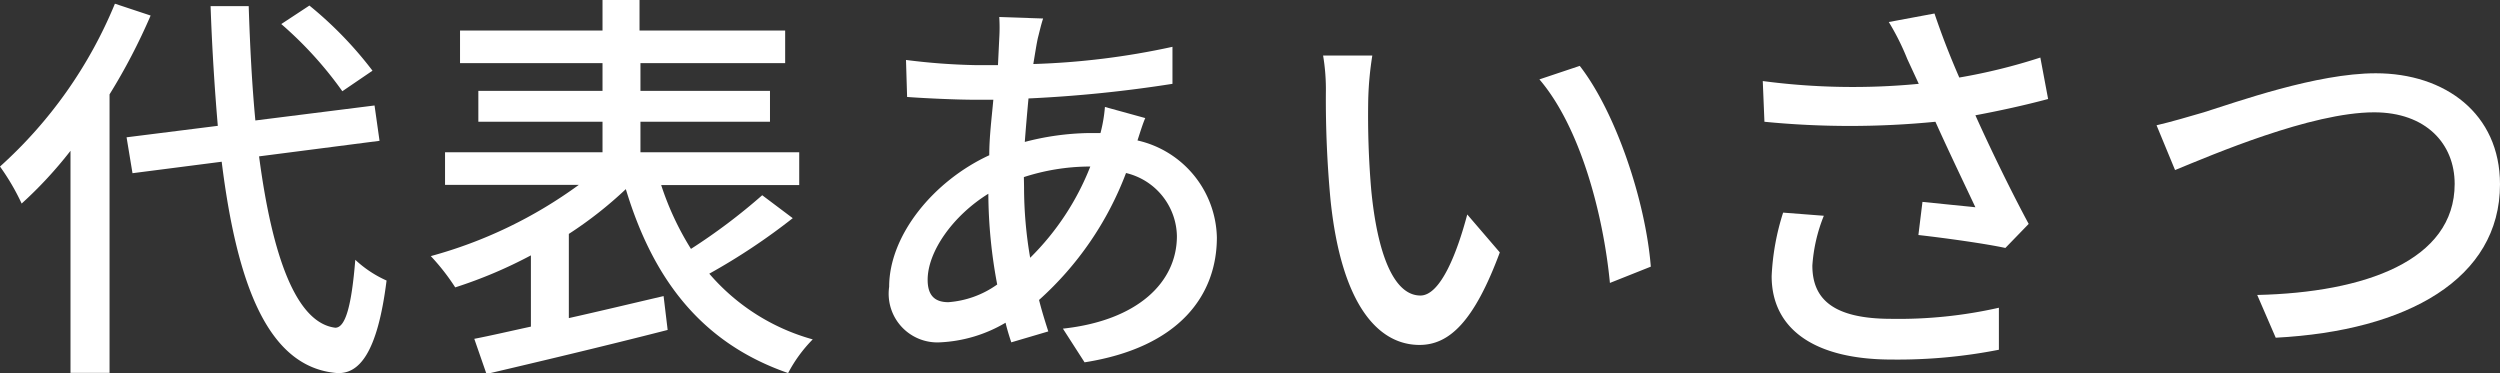
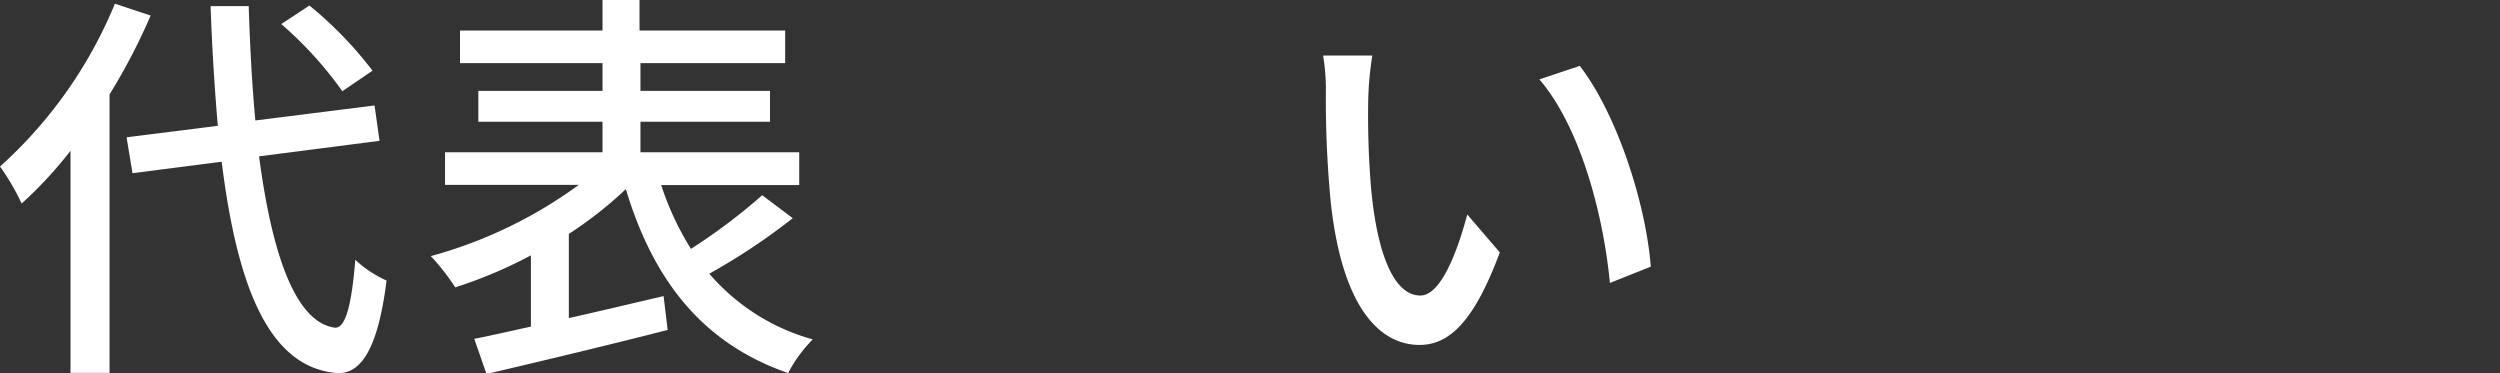
<svg xmlns="http://www.w3.org/2000/svg" viewBox="0 0 135.1 20.18">
  <rect x="0" y="0" width="135.1" height="20.18" fill="#333333" stroke="none" />
  <defs>
    <style>.cls-1{fill:#fff;}</style>
  </defs>
  <title>txt_message_01</title>
  <g id="Layer_2" data-name="Layer 2">
    <g id="レイヤー_1" data-name="レイヤー 1">
      <path class="cls-1" d="M8.14.84A32.54,32.54,0,0,1,5.92,5.1V20.15H3.81v-12A22.35,22.35,0,0,1,1.17,11,12.31,12.31,0,0,0,0,9,24.24,24.24,0,0,0,6.21.2ZM14,8.45c.71,5.39,2,9,4.12,9.26.55,0,.88-1.19,1.08-3.67a6.11,6.11,0,0,0,1.69,1.12c-.5,4-1.52,5.06-2.68,5-3.68-.3-5.39-4.66-6.23-11.42l-4.82.62L6.84,7.42l4.93-.62c-.17-2-.31-4.16-.39-6.47h2.06c.07,2.2.18,4.29.36,6.18l6.44-.81.27,1.91ZM18.5,4.93A20.49,20.49,0,0,0,15.2,1.3l1.52-1a20.61,20.61,0,0,1,3.41,3.52Z" />
      <path class="cls-1" d="M42.84,11.79a34,34,0,0,1-4.51,3,11.36,11.36,0,0,0,5.59,3.55,7.67,7.67,0,0,0-1.33,1.82c-4.62-1.6-7.28-5-8.77-9.94a21.4,21.4,0,0,1-3.08,2.42v4.55c1.65-.37,3.41-.79,5.12-1.19l.22,1.83c-3.43.88-7.15,1.76-9.79,2.38l-.66-1.9c.88-.17,1.91-.41,3.06-.66V13.8a24.74,24.74,0,0,1-4.09,1.73,11.68,11.68,0,0,0-1.32-1.69,24.43,24.43,0,0,0,8-3.85H24.05V8.23h8.51V6.58H25.85V4.91h6.71V3.41h-7.7V1.65h7.7V0h2V1.65h7.87V3.41H34.61v1.5h7V6.58h-7V8.23h8.58V10H35.73a15.61,15.61,0,0,0,1.61,3.45,31.93,31.93,0,0,0,3.85-2.9Z" />
-       <path class="cls-1" d="M61.89,6.38c-.13.29-.29.81-.42,1.21a5.5,5.5,0,0,1,4.29,5.24c0,3.1-2,5.94-7.15,6.75l-1.17-1.82c4.05-.44,6.16-2.51,6.16-5a3.57,3.57,0,0,0-2.75-3.41,17.53,17.53,0,0,1-4.7,6.86c.15.6.33,1.17.5,1.7l-2,.59c-.11-.33-.22-.68-.31-1.06a7.63,7.63,0,0,1-3.54,1.06,2.63,2.63,0,0,1-2.75-3c0-2.79,2.4-5.72,5.41-7.11,0-1,.13-2,.22-3h-1c-1,0-2.73-.08-3.66-.15l-.06-2a34.6,34.6,0,0,0,3.78.28h1.19L54,2.07a9.4,9.4,0,0,0,0-1.15L56.37,1c-.11.33-.2.73-.27,1s-.17.93-.26,1.46a40.9,40.9,0,0,0,7.52-.93l0,2a70.88,70.88,0,0,1-7.78.79c-.07.75-.14,1.54-.2,2.35a14.4,14.4,0,0,1,3.47-.48c.22,0,.42,0,.62,0a8,8,0,0,0,.24-1.41Zm-8,9a26.89,26.89,0,0,1-.48-4.91c-1.92,1.19-3.28,3.13-3.28,4.65,0,.81.35,1.21,1.12,1.21A5.19,5.19,0,0,0,53.88,15.38Zm1.45-5.26a22.53,22.53,0,0,0,.33,3.81A14.22,14.22,0,0,0,58.92,9h-.13a11.63,11.63,0,0,0-3.46.57Z" />
      <path class="cls-1" d="M73.94,5.35a47.28,47.28,0,0,0,.16,4.9c.33,3.44,1.21,5.72,2.66,5.72,1.1,0,2-2.37,2.53-4.38l1.76,2.05c-1.39,3.74-2.73,5-4.34,5-2.2,0-4.22-2.11-4.81-7.85A58.35,58.35,0,0,1,71.65,5a11,11,0,0,0-.15-2l2.66,0A17.71,17.71,0,0,0,73.94,5.35Zm15.27,9.06L87,15.29c-.36-3.74-1.61-8.43-3.81-11l2.18-.73C87.32,6.07,88.93,10.87,89.21,14.41Z" />
-       <path class="cls-1" d="M110.68,5.35c-1.23.33-2.59.63-3.93.88.79,1.76,1.91,4.07,2.88,5.87l-1.26,1.3c-1-.22-3.19-.53-4.7-.7l.22-1.79,2.86.29c-.58-1.23-1.5-3.15-2.16-4.62a47.32,47.32,0,0,1-9.24,0l-.09-2.2a37.17,37.17,0,0,0,8.43.15l-.62-1.34a13.25,13.25,0,0,0-1-2l2.47-.46c.44,1.3.85,2.33,1.34,3.46a31.12,31.12,0,0,0,4.38-1.08ZM98.56,11.66a8.72,8.72,0,0,0-.62,2.69c0,1.78,1.08,2.88,4.27,2.88a24.54,24.54,0,0,0,5.81-.6l0,2.27a28.32,28.32,0,0,1-5.79.53c-4.18,0-6.49-1.65-6.49-4.51a13.14,13.14,0,0,1,.62-3.43Z" />
-       <path class="cls-1" d="M119.09,6.07c1.76-.55,6.09-2.11,9.3-2.11,3.74,0,6.71,2.18,6.71,6,0,5.1-5,7.92-12.12,8.29l-1-2.31c5.79-.13,10.67-1.85,10.67-6,0-2.18-1.56-3.87-4.35-3.87-3.41,0-8.78,2.31-10.76,3.12l-1-2.42C117.35,6.58,118.27,6.31,119.09,6.07Z" />
    </g>
  </g>
</svg>